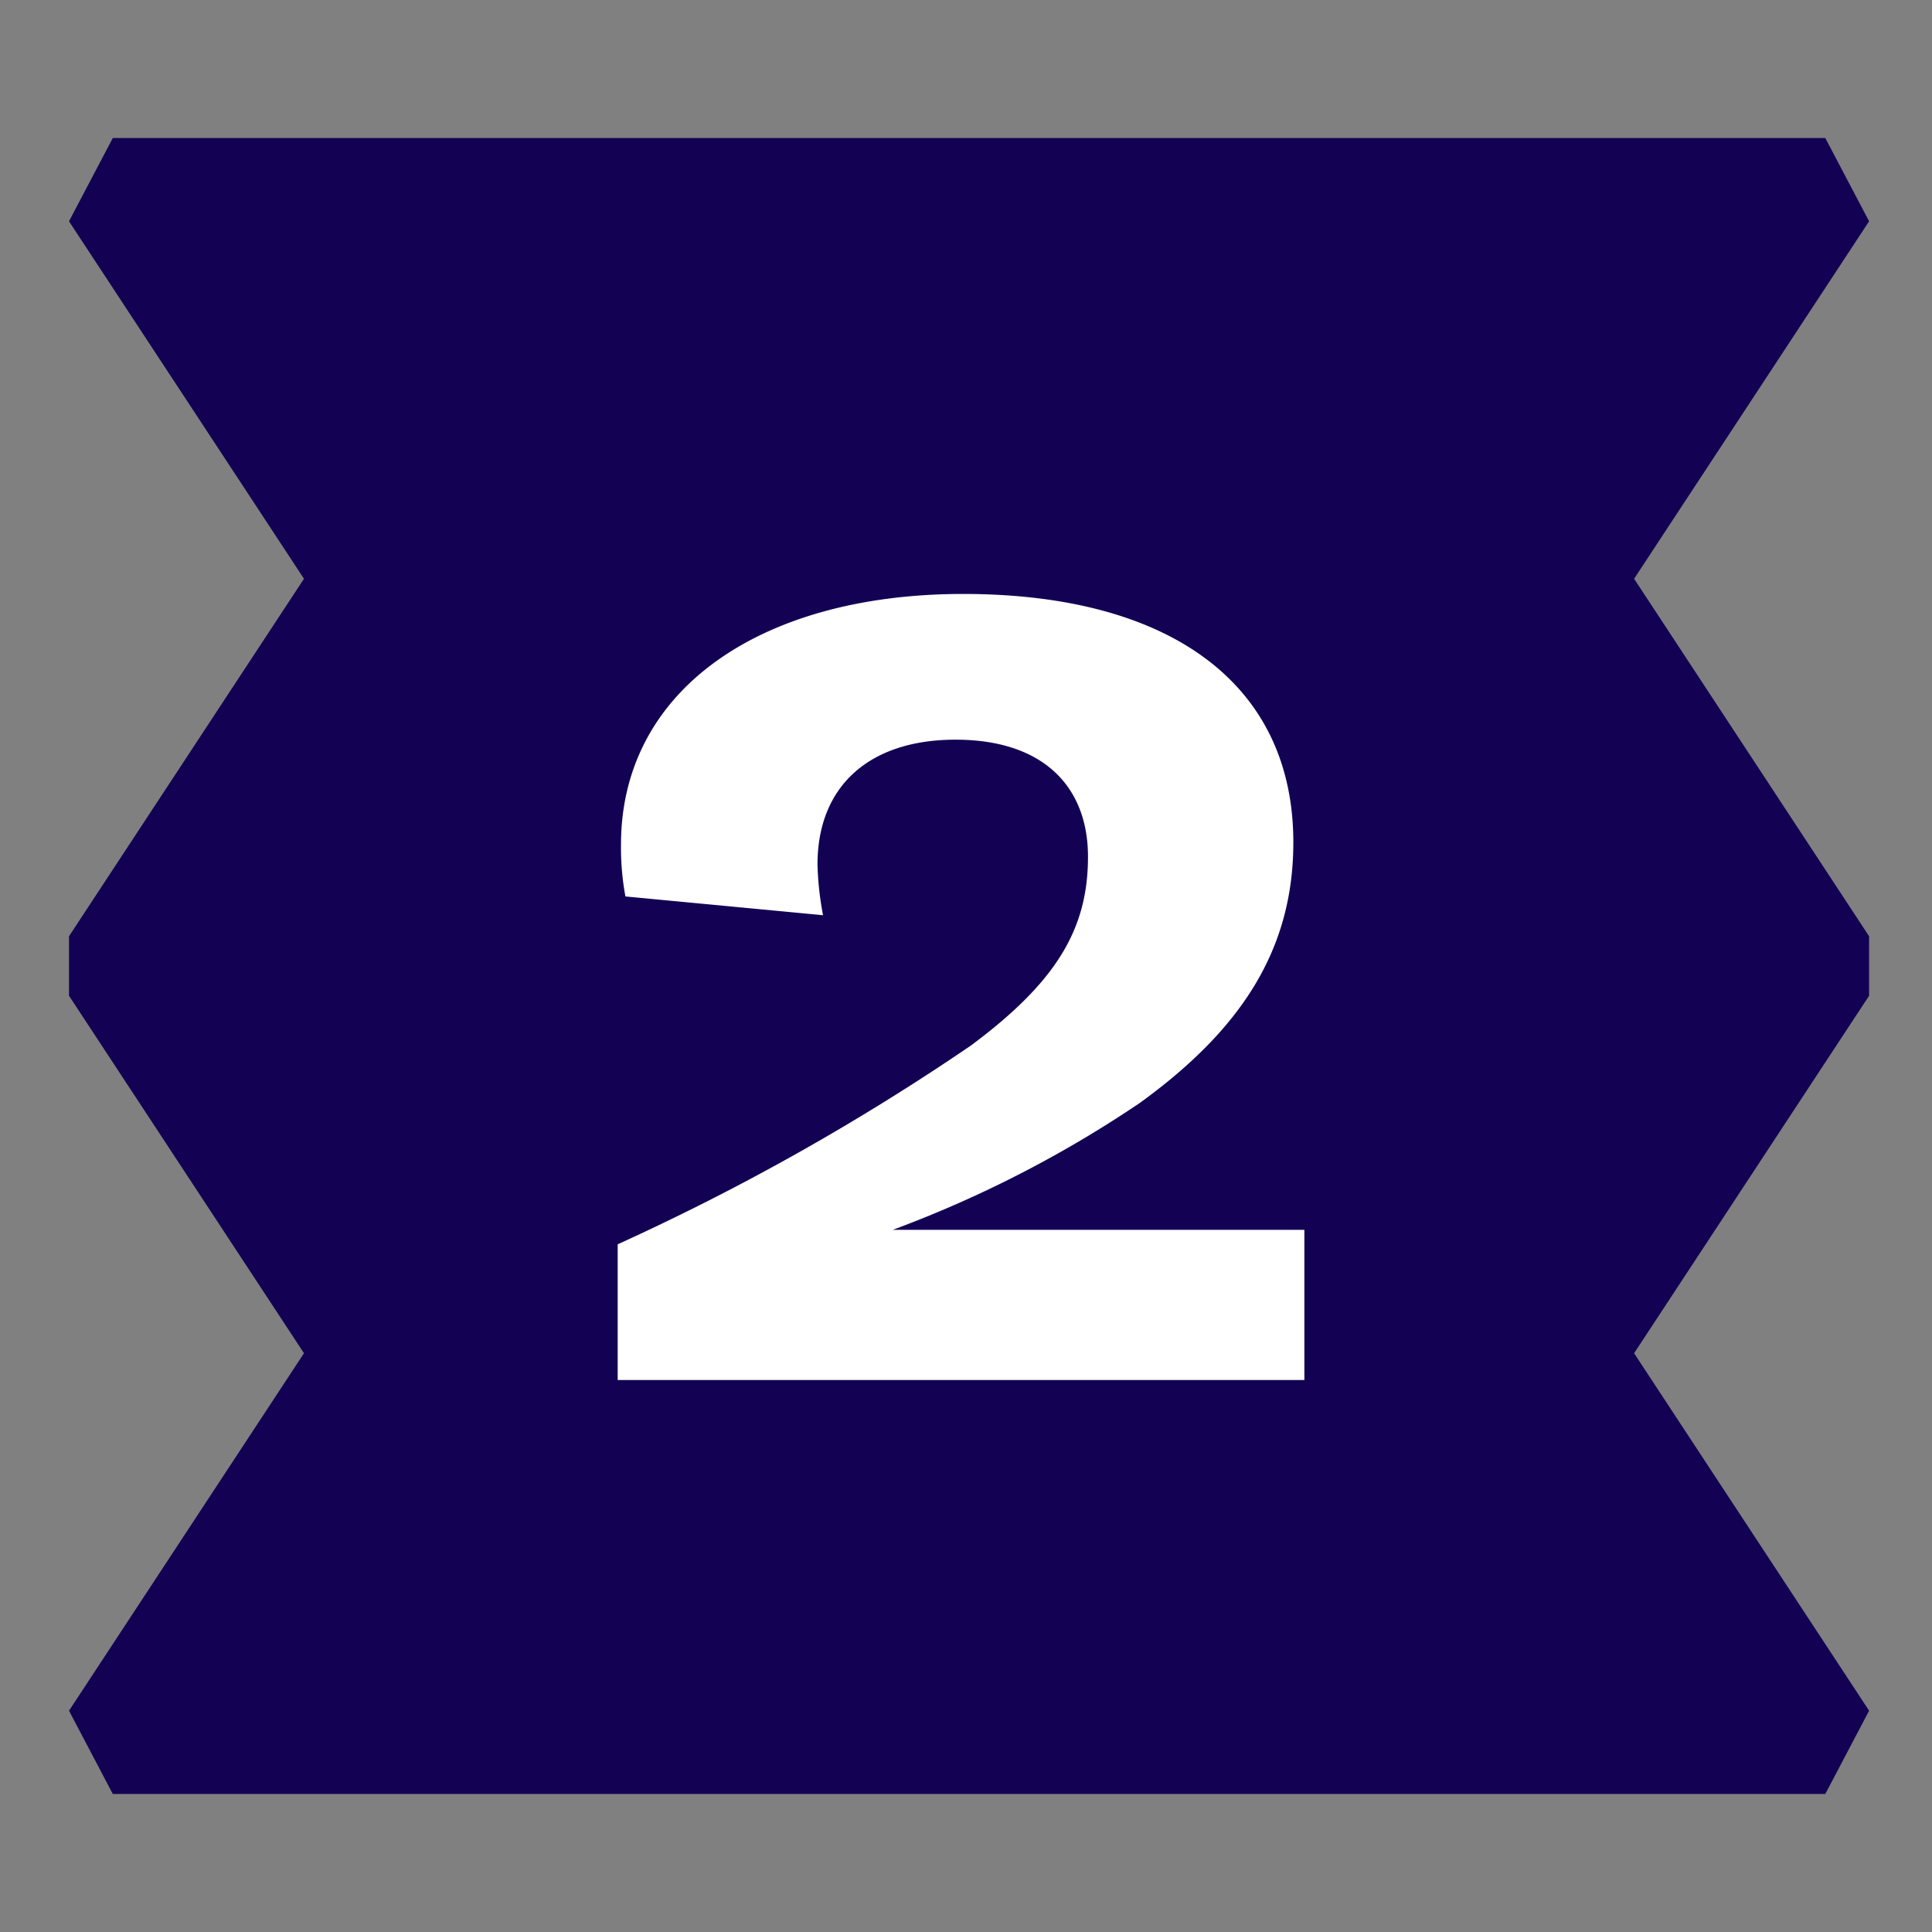
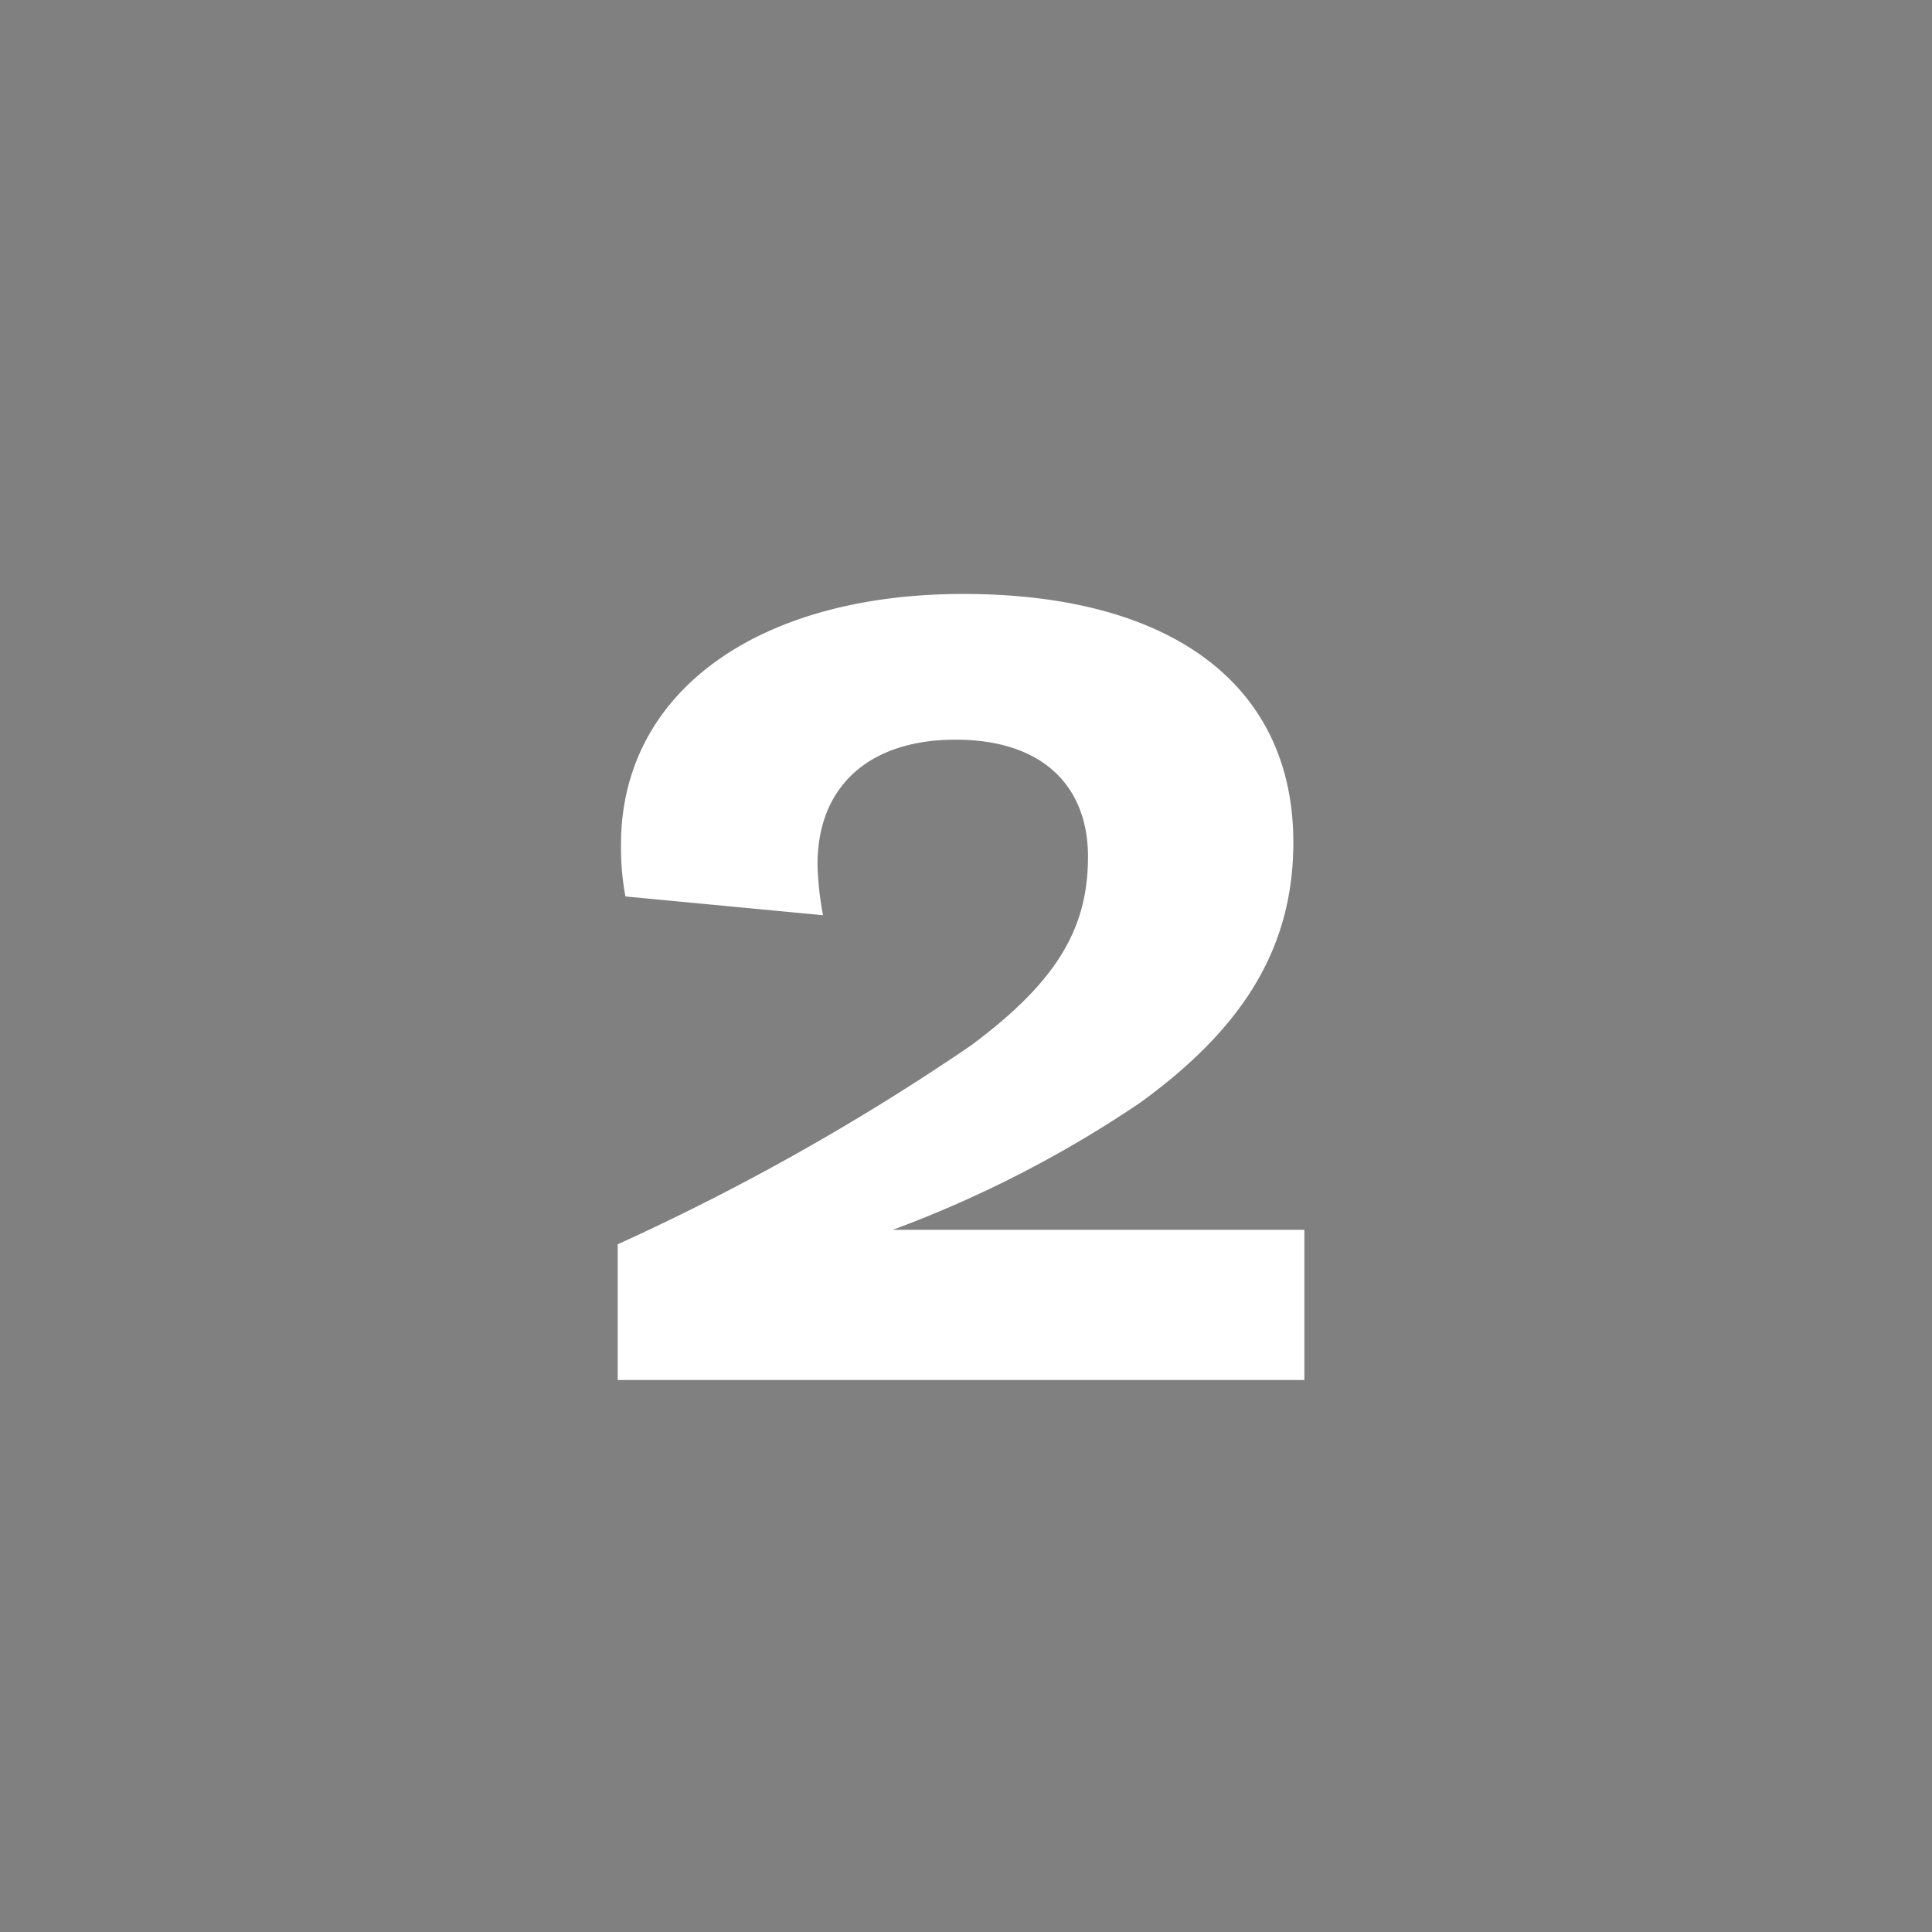
<svg xmlns="http://www.w3.org/2000/svg" width="84" height="84" viewBox="0 0 84 84">
  <rect x="0" y="0" width="84" height="84" fill="#808080" stroke="none" />
  <defs>
    <clipPath id="clip-img-step-2">
      <rect width="84" height="84" />
    </clipPath>
  </defs>
  <g id="img-step-2" clip-path="url(#clip-img-step-2)">
    <g id="Gruppe_11498" data-name="Gruppe 11498" transform="translate(-861 -1182)">
      <g id="Clue" transform="translate(864 1188)">
-         <path id="Pfad_9122" data-name="Pfad 9122" d="M76.36,0H1.905L0,3.621,10.216,19.164,0,34.707v2.586L10.216,52.836,0,68.379,1.905,72H76.36l1.905-3.621L68.048,52.836,78.265,37.293V34.707L68.048,19.164,78.265,3.621Z" transform="translate(0 0)" fill="#130254" />
-       </g>
+         </g>
      <path id="Pfad_18259" data-name="Pfad 18259" d="M14.712,0V-6.528h-17.9A50.492,50.492,0,0,0,7.56-12.048c4.368-3.168,6.672-6.624,6.672-11.328,0-6.864-5.328-10.8-14.352-10.8C-9-34.176-15-29.952-15-23.28a11.607,11.607,0,0,0,.192,2.256l8.592.816a13.391,13.391,0,0,1-.24-2.208c0-3.408,2.256-5.424,6-5.424,3.84,0,5.76,2.064,5.76,5.088,0,3.12-1.344,5.424-5.088,8.208A102.431,102.431,0,0,1-15.144-5.9V0Z" transform="translate(903 1242)" fill="#fff" />
    </g>
  </g>
</svg>